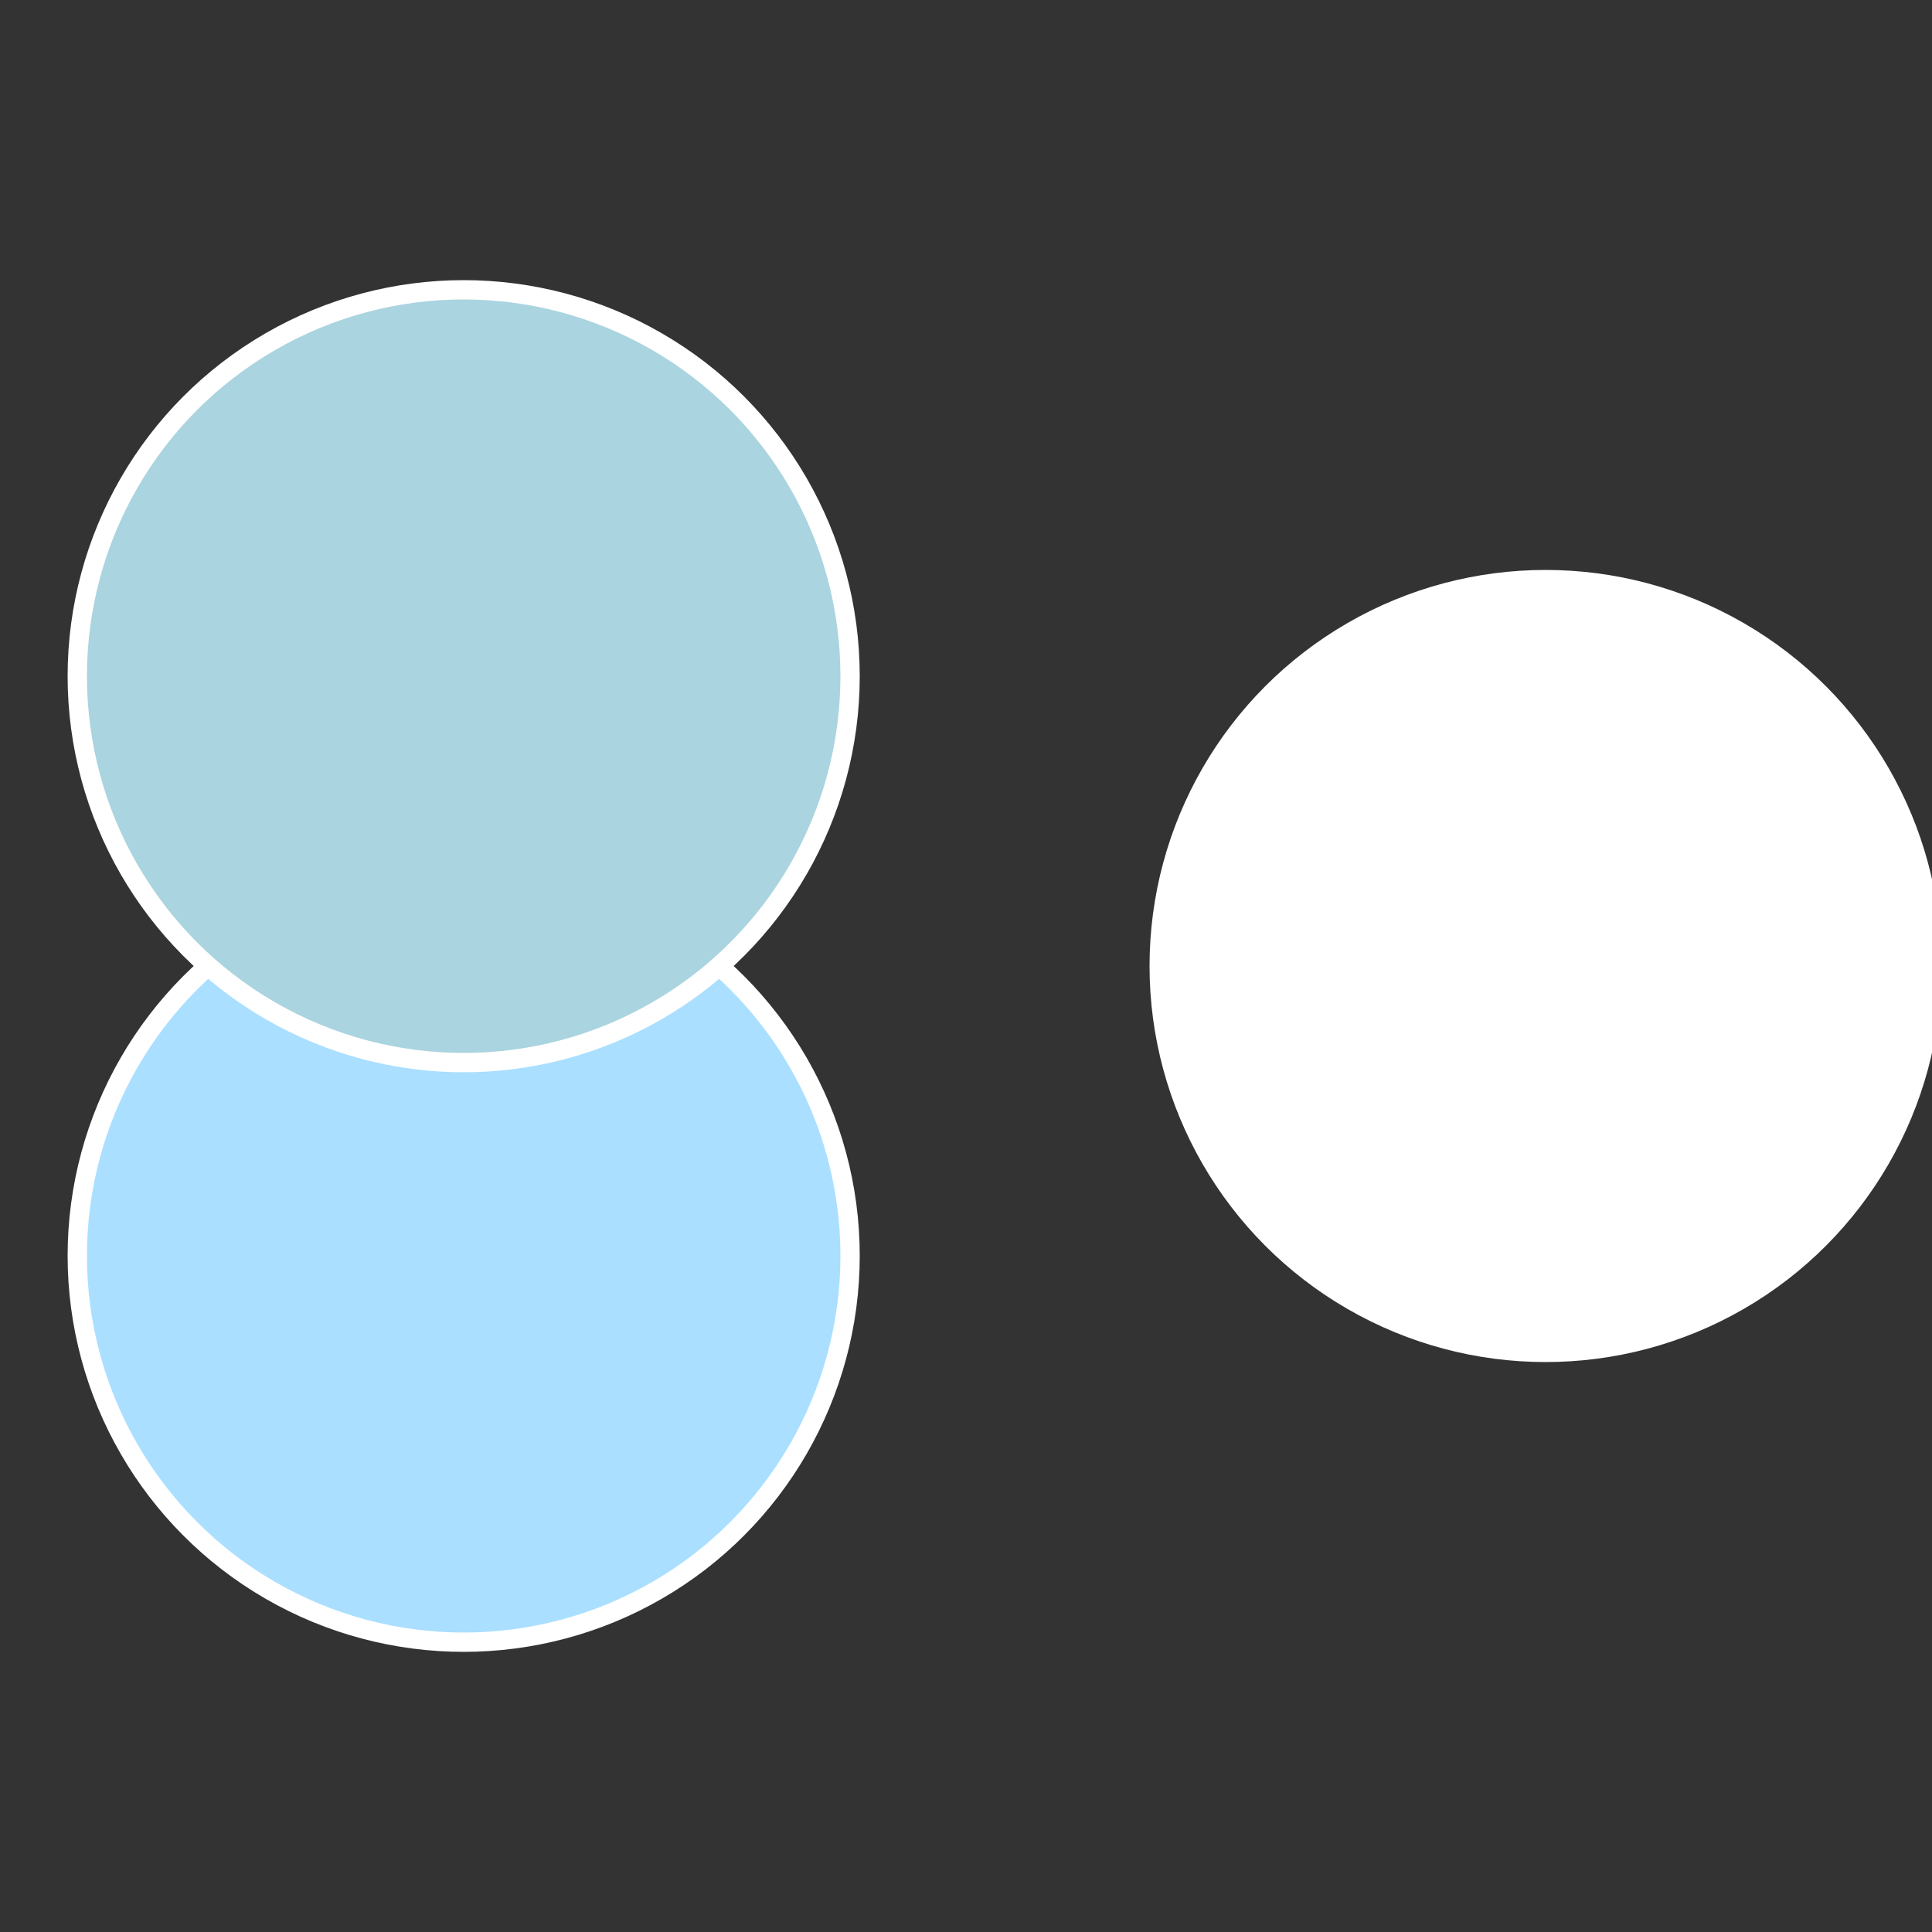
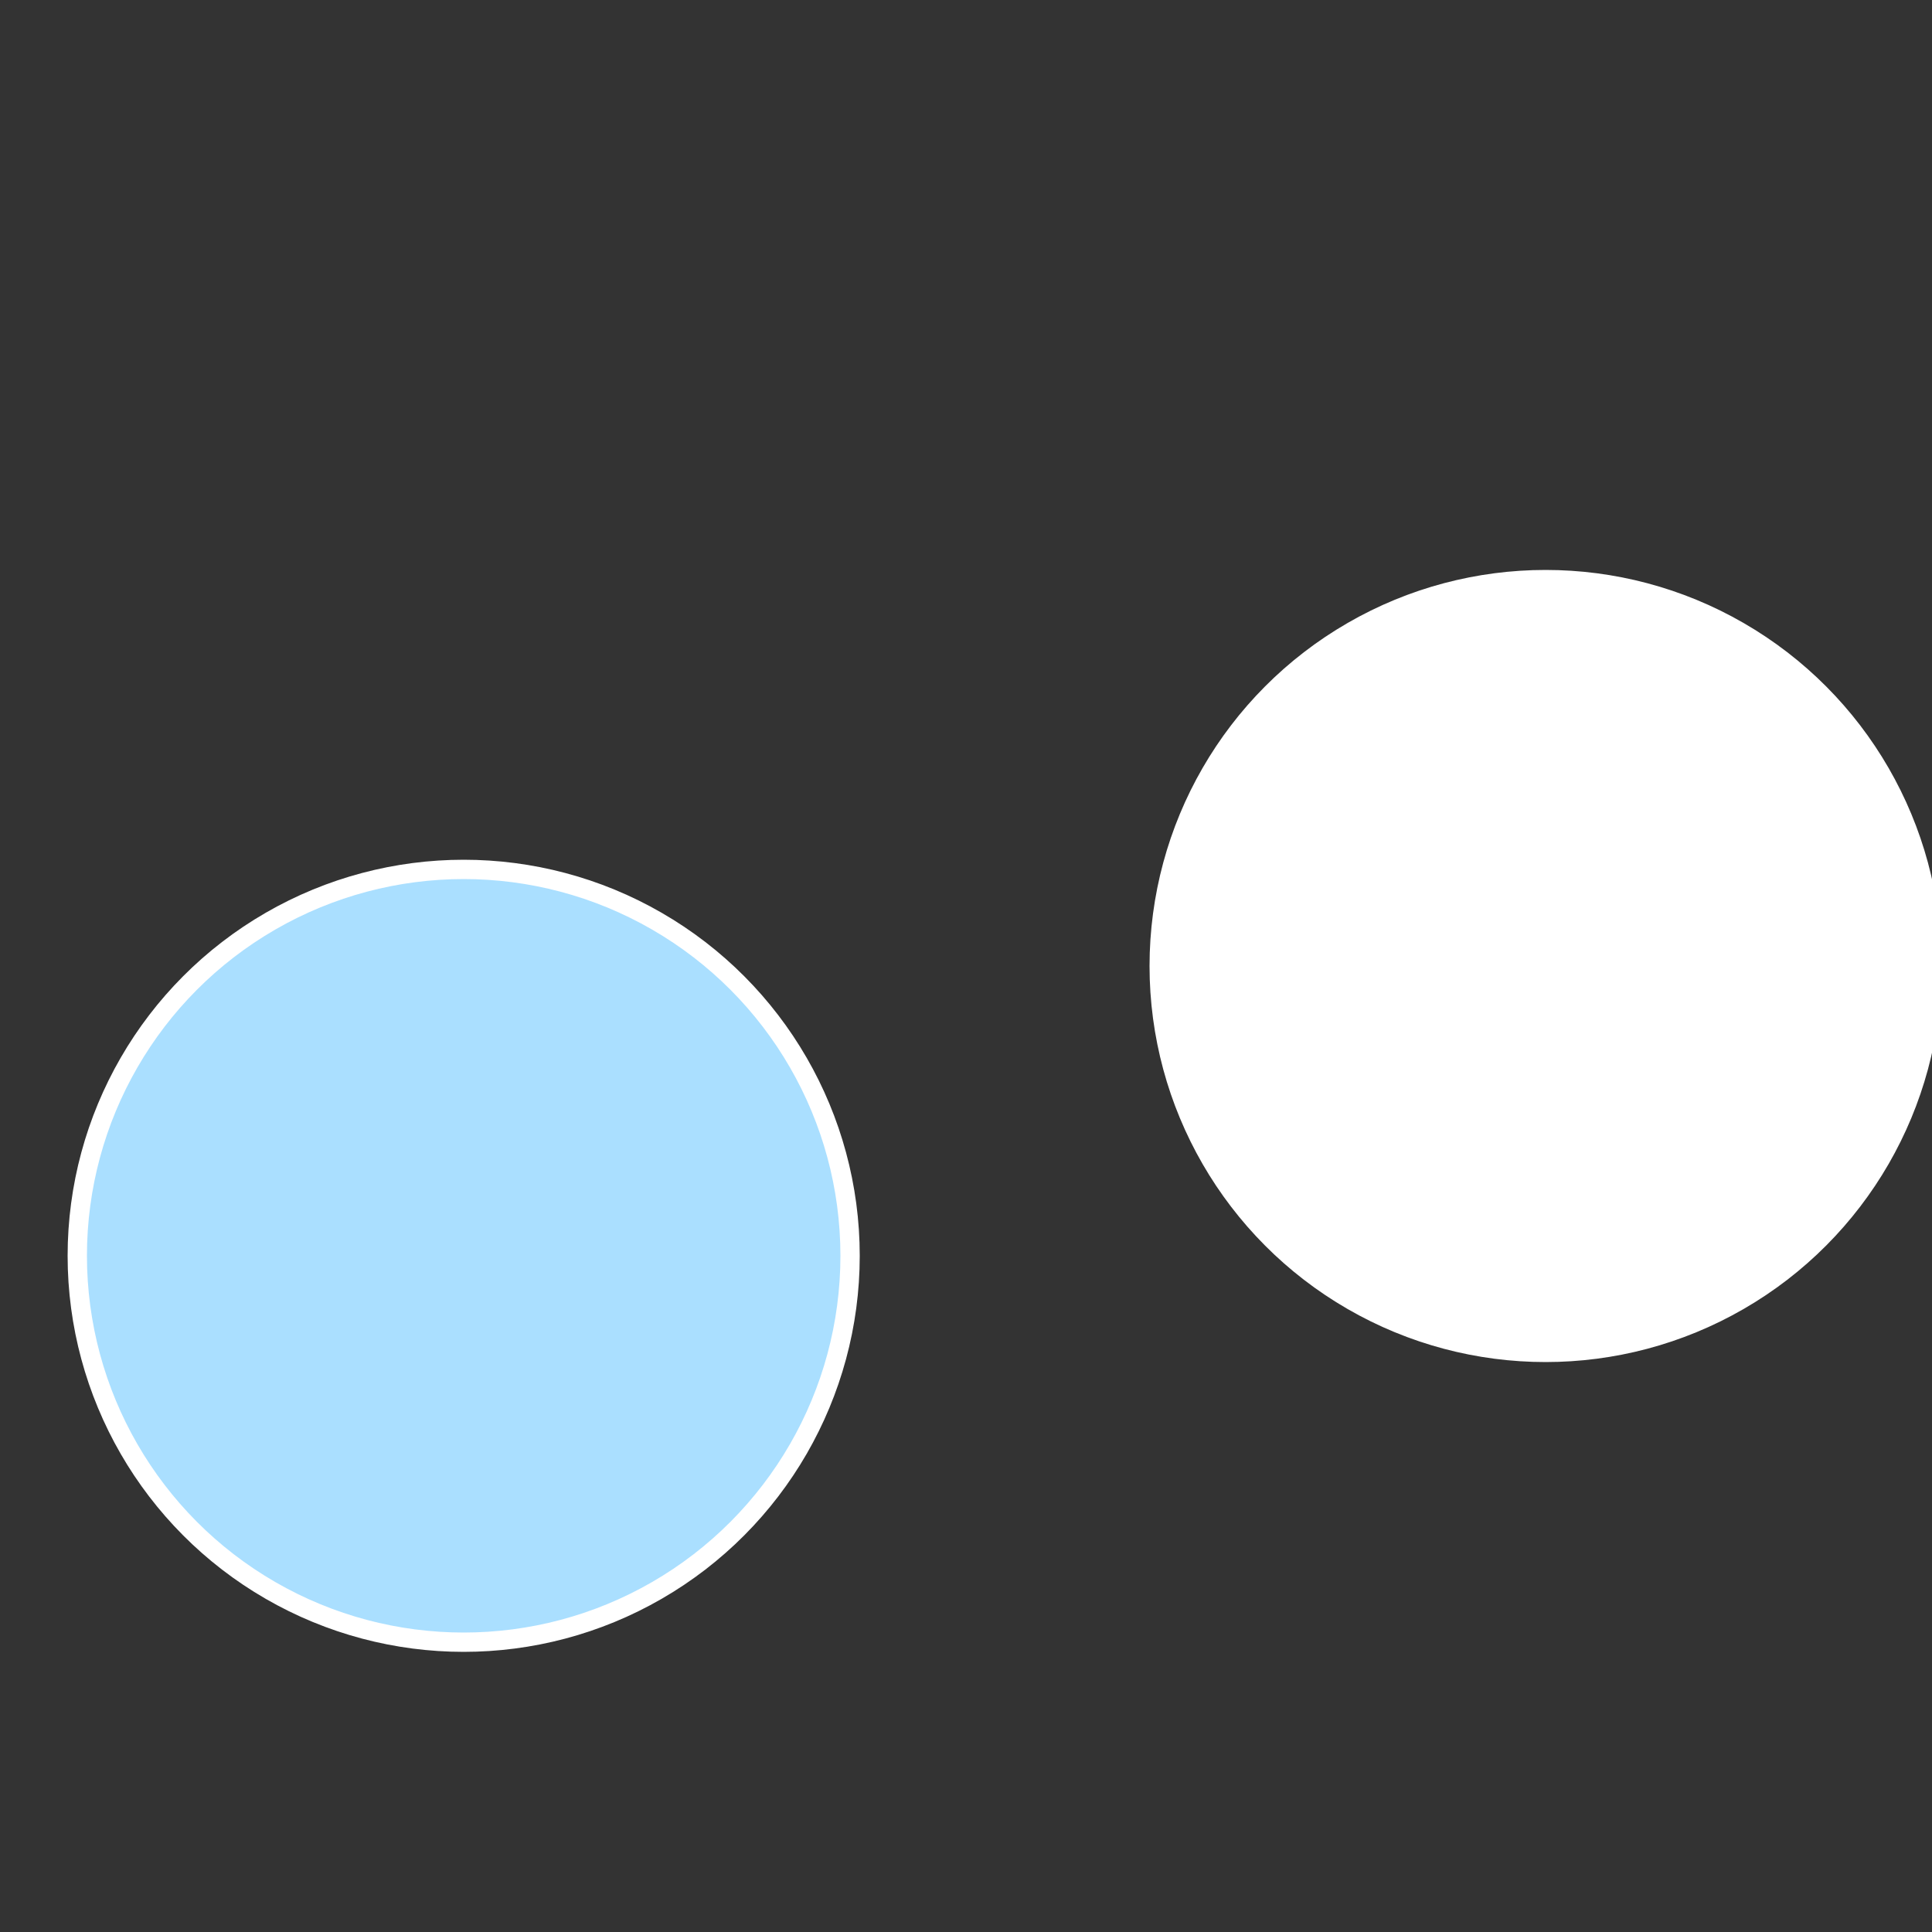
<svg xmlns="http://www.w3.org/2000/svg" width="500" height="500" viewBox="-1 -1 2 2">
  <rect x="-1" y="-1" width="2" height="2" fill="#333333" stroke="none" />
  <circle cx="0.6" cy="0" r="0.4" fill="#fffffffffffff739aada07" stroke="#fff" stroke-width="1%" />
  <circle cx="-0.52" cy="0.3" r="0.4" fill="#aadfffffffffffff739199" stroke="#fff" stroke-width="1%" />
-   <circle cx="-0.52" cy="-0.3" r="0.4" fill="#aad4dfffffffffffff739" stroke="#fff" stroke-width="1%" />
</svg>